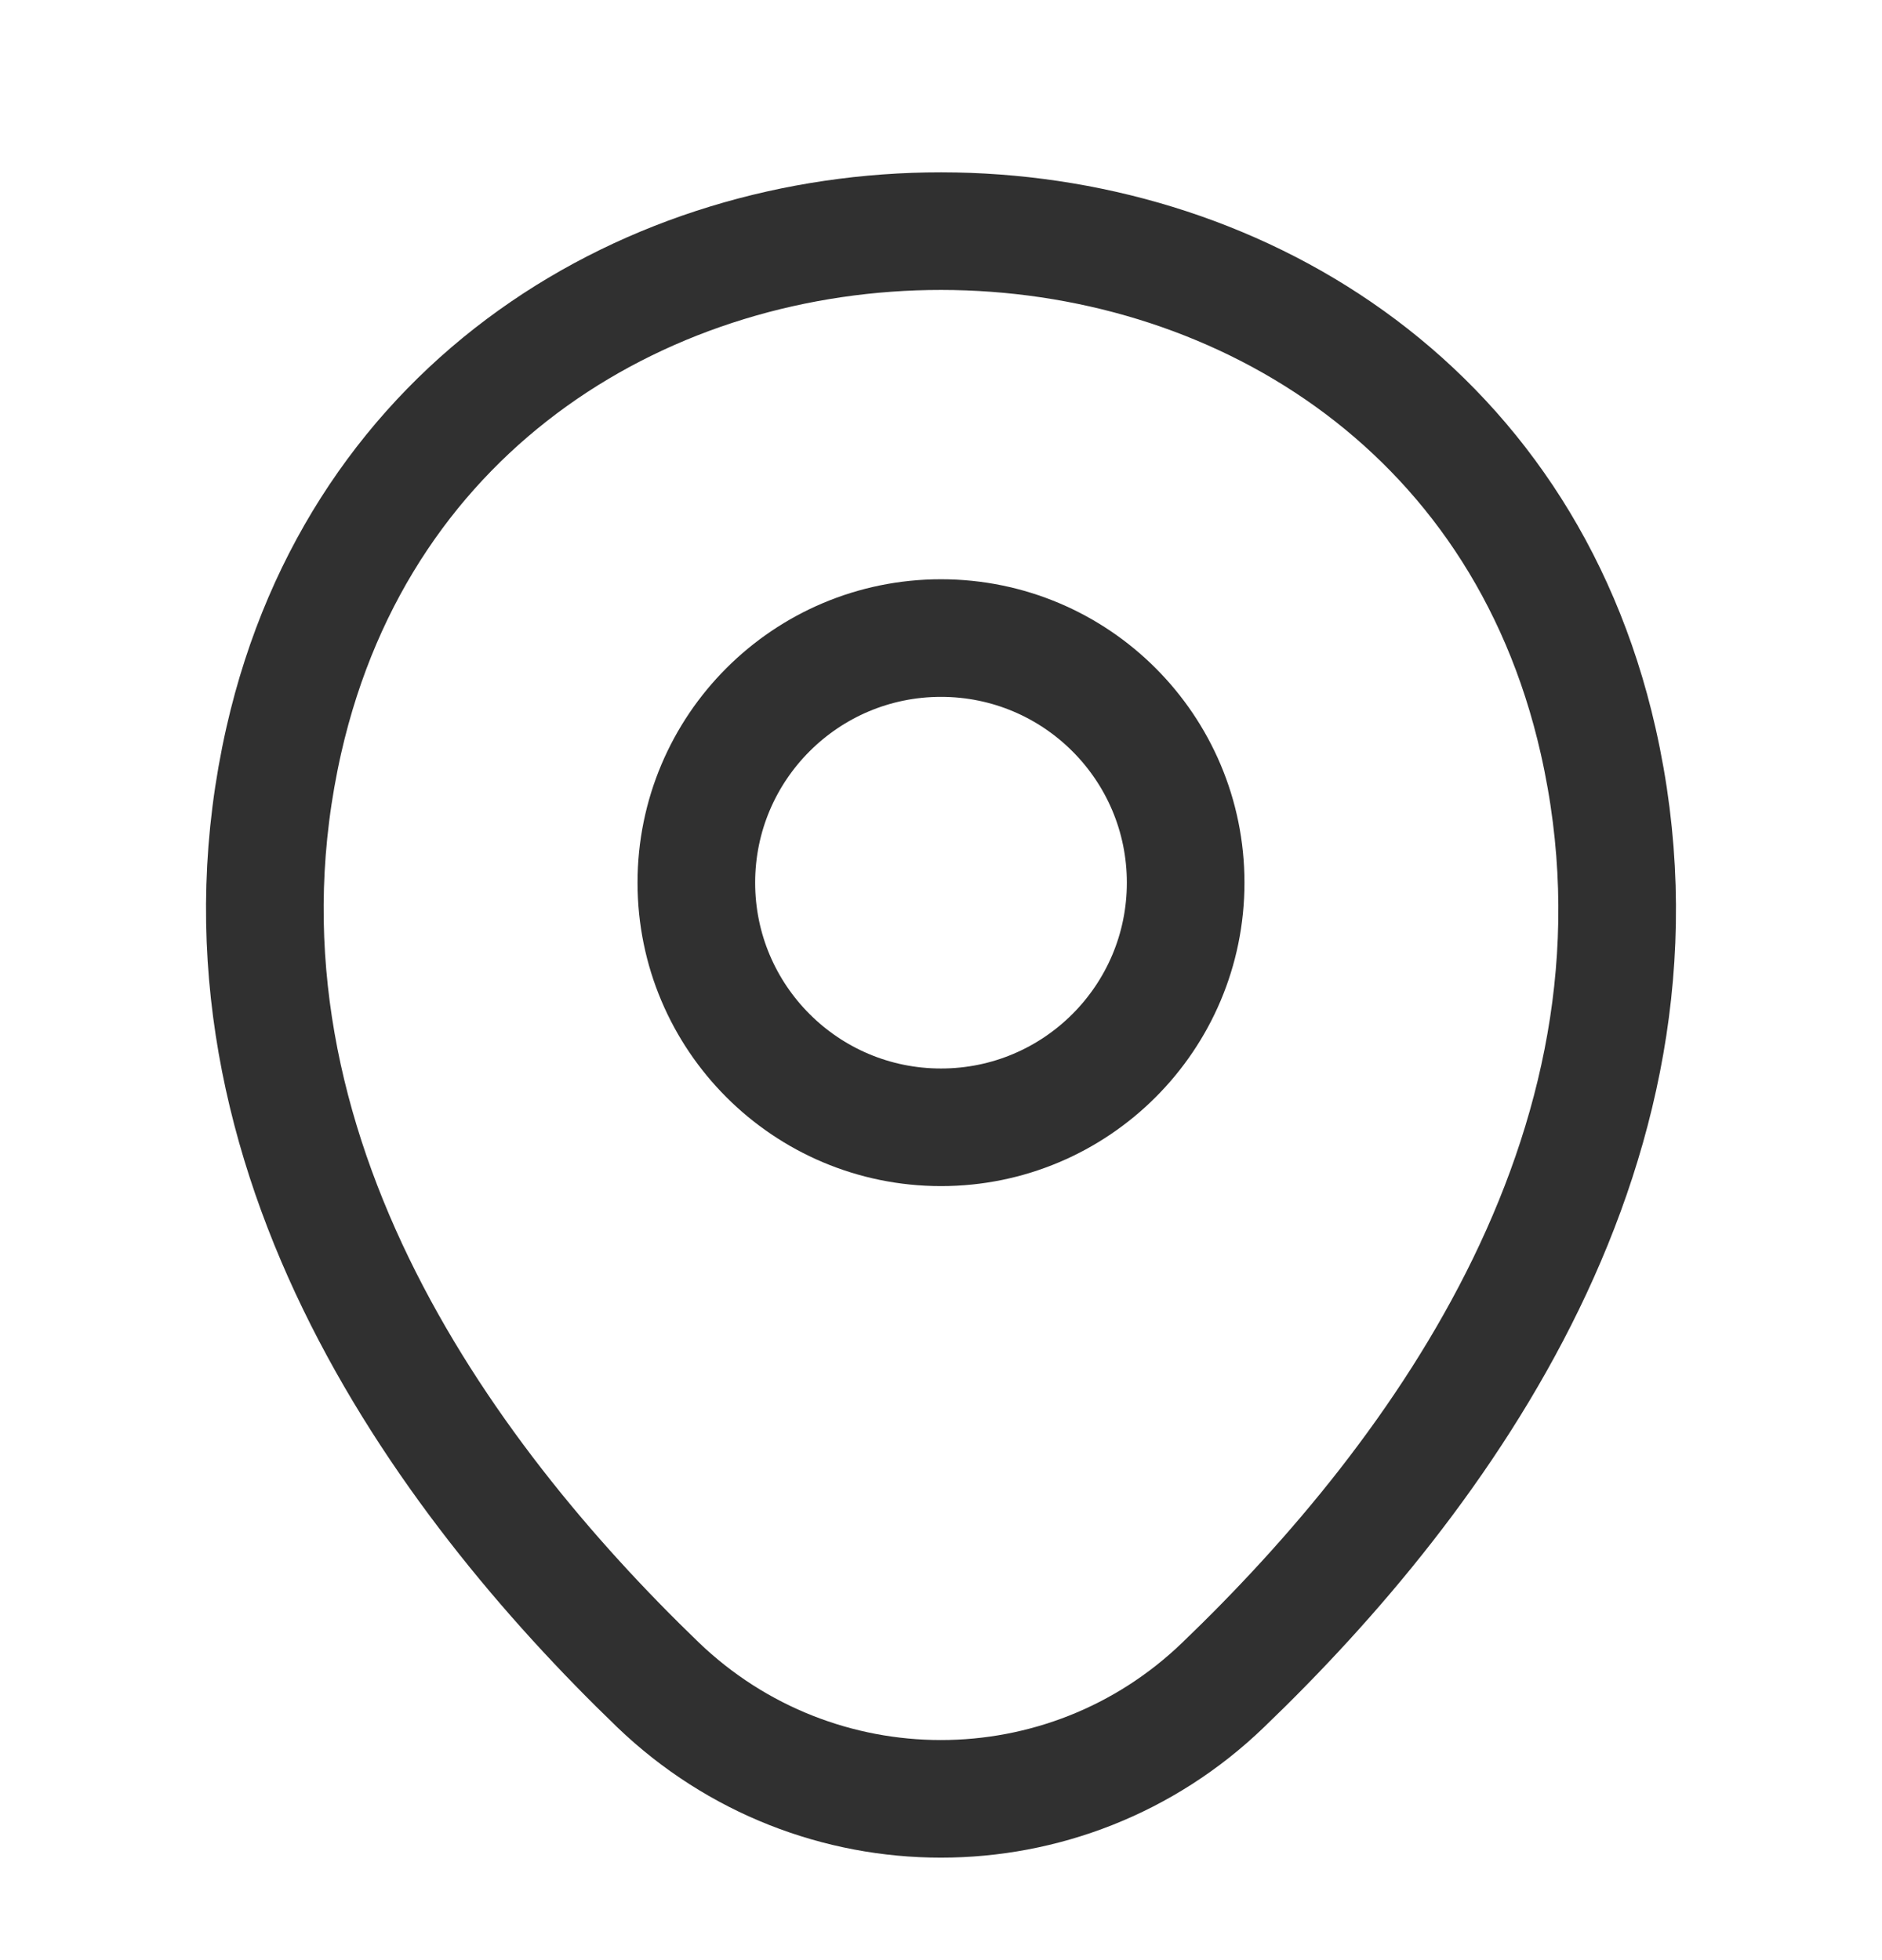
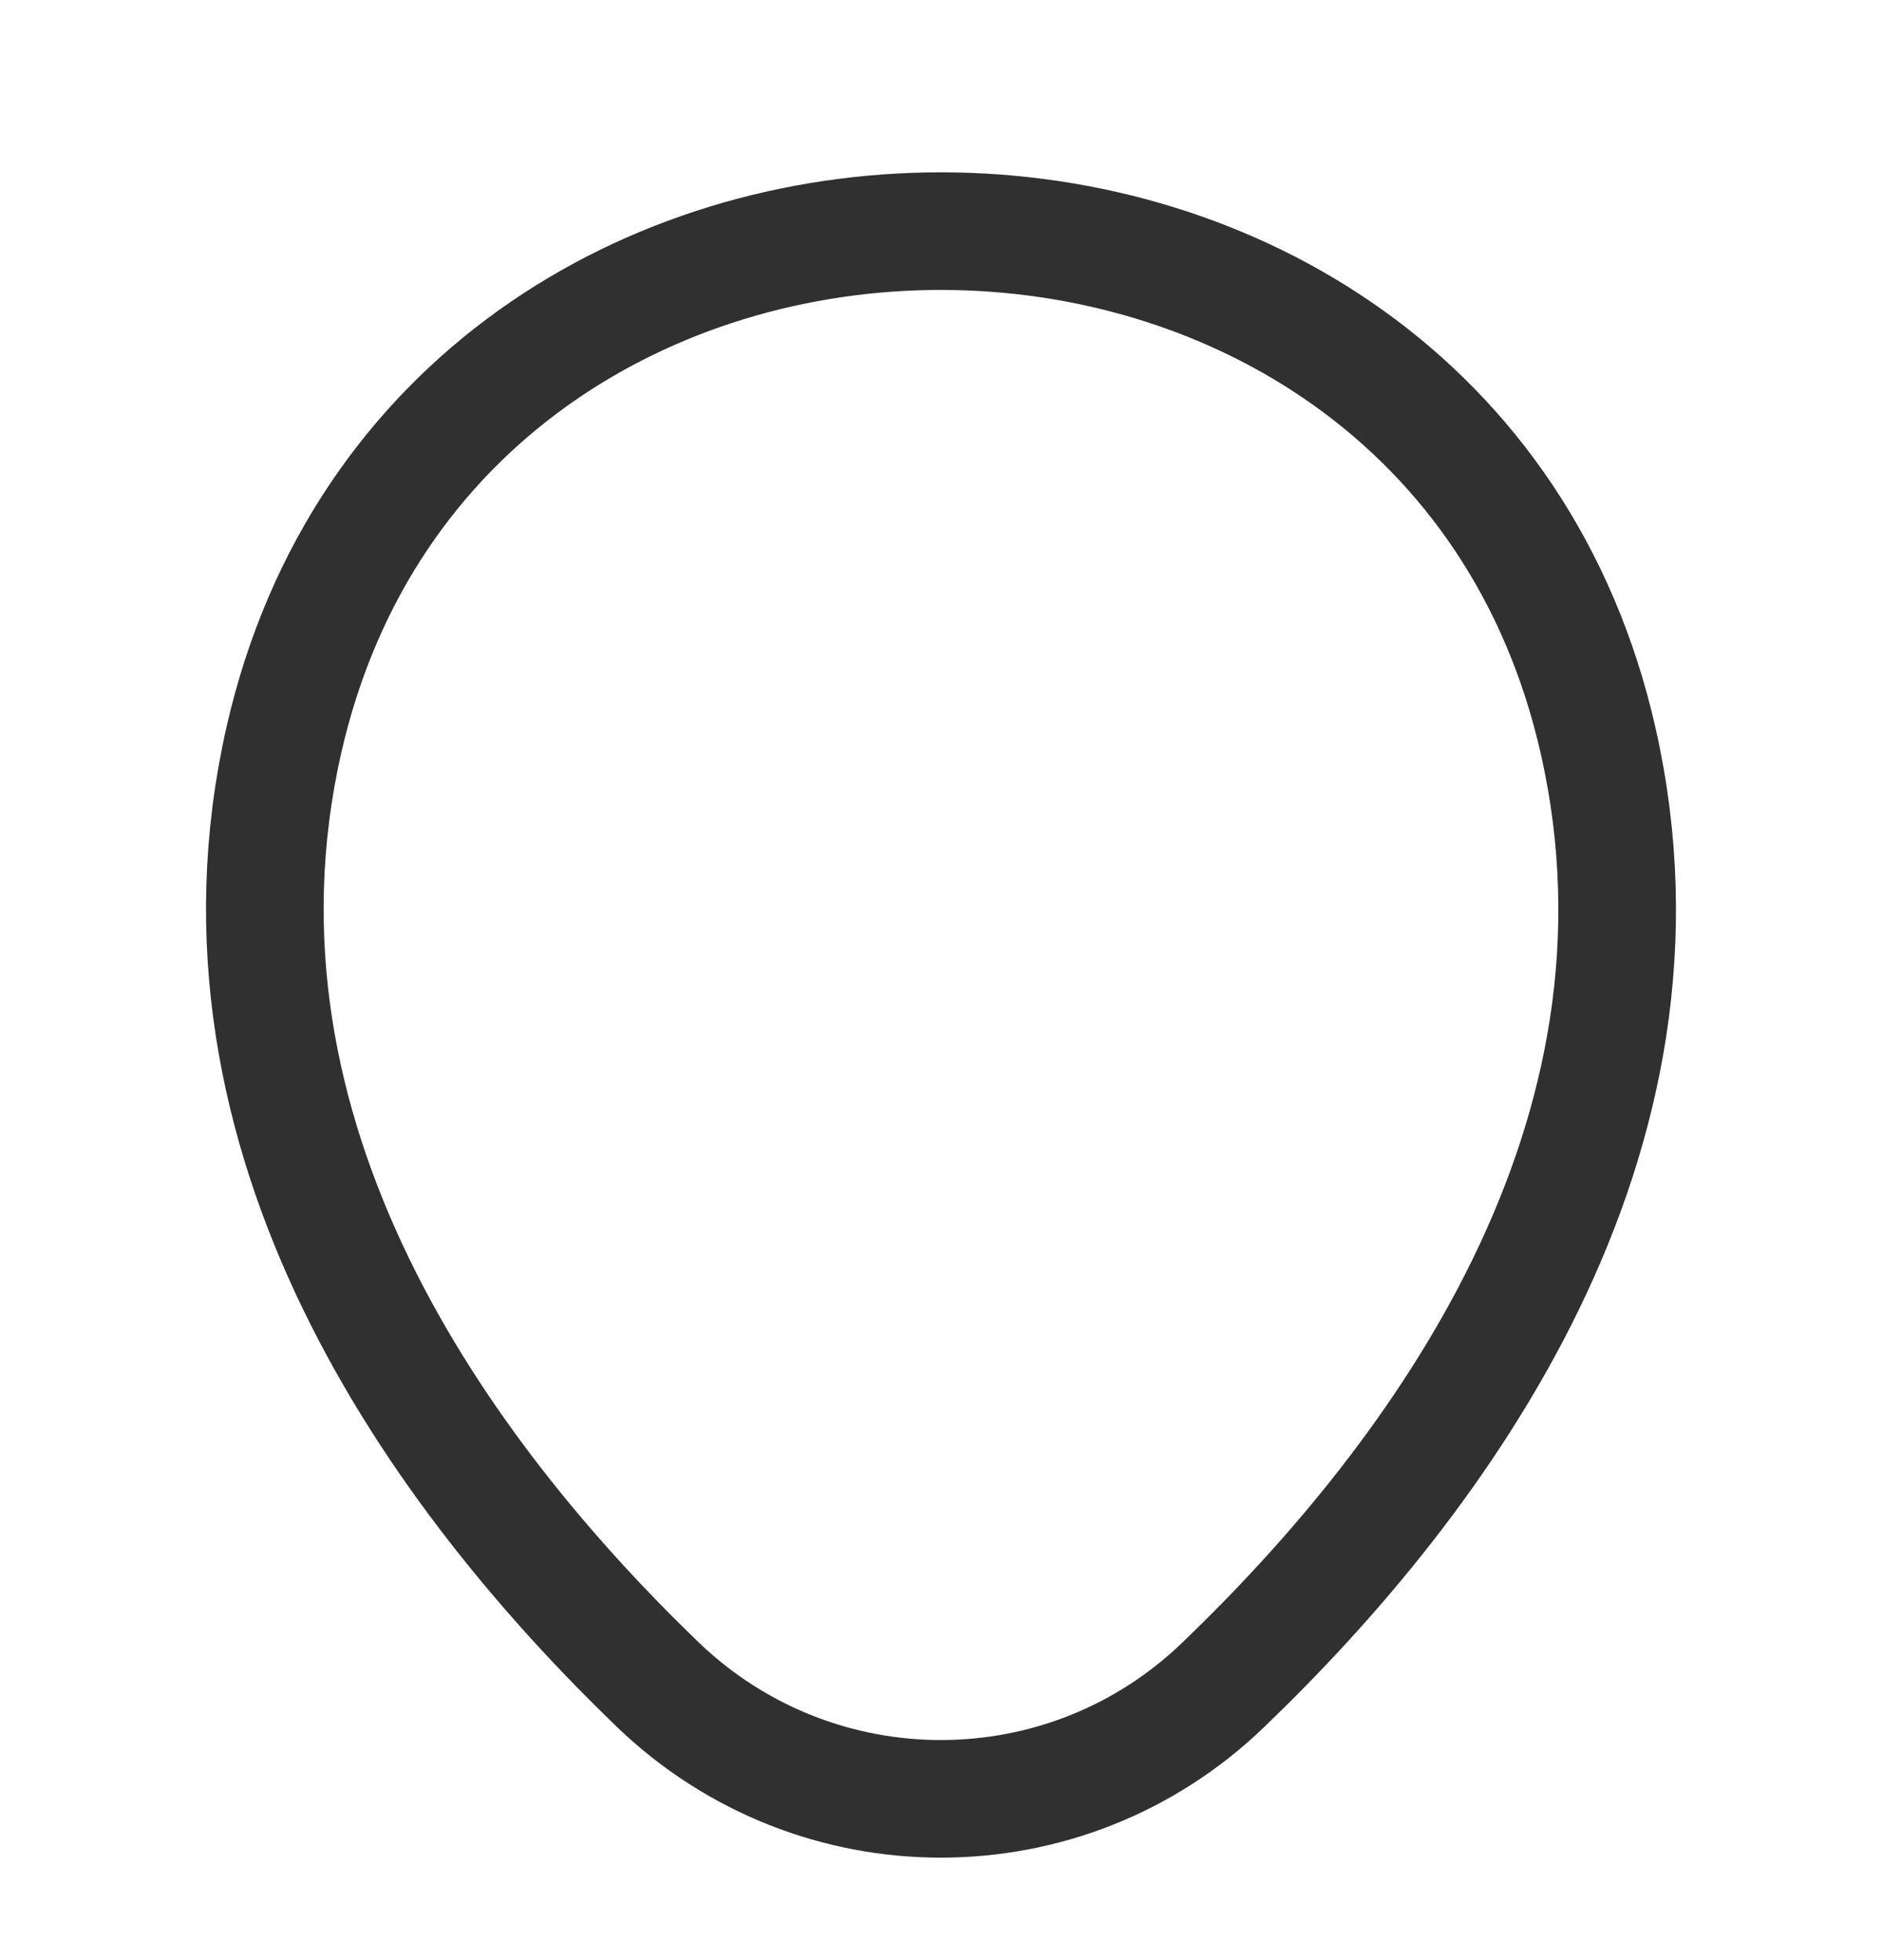
<svg xmlns="http://www.w3.org/2000/svg" width="24" height="25" viewBox="0 0 24 25" fill="none">
-   <path d="M12 14.378C13.723 14.378 15.12 12.981 15.12 11.258C15.12 9.535 13.723 8.138 12 8.138C10.277 8.138 8.88 9.535 8.88 11.258C8.88 12.981 10.277 14.378 12 14.378Z" stroke="#303030" stroke-width="1.5" />
  <path d="M3.62 9.438C5.59 0.778 18.42 0.788 20.38 9.448C21.53 14.528 18.37 18.828 15.6 21.488C13.59 23.428 10.41 23.428 8.39 21.488C5.63 18.828 2.47 14.518 3.62 9.438Z" stroke="#303030" stroke-width="1.5" />
</svg>